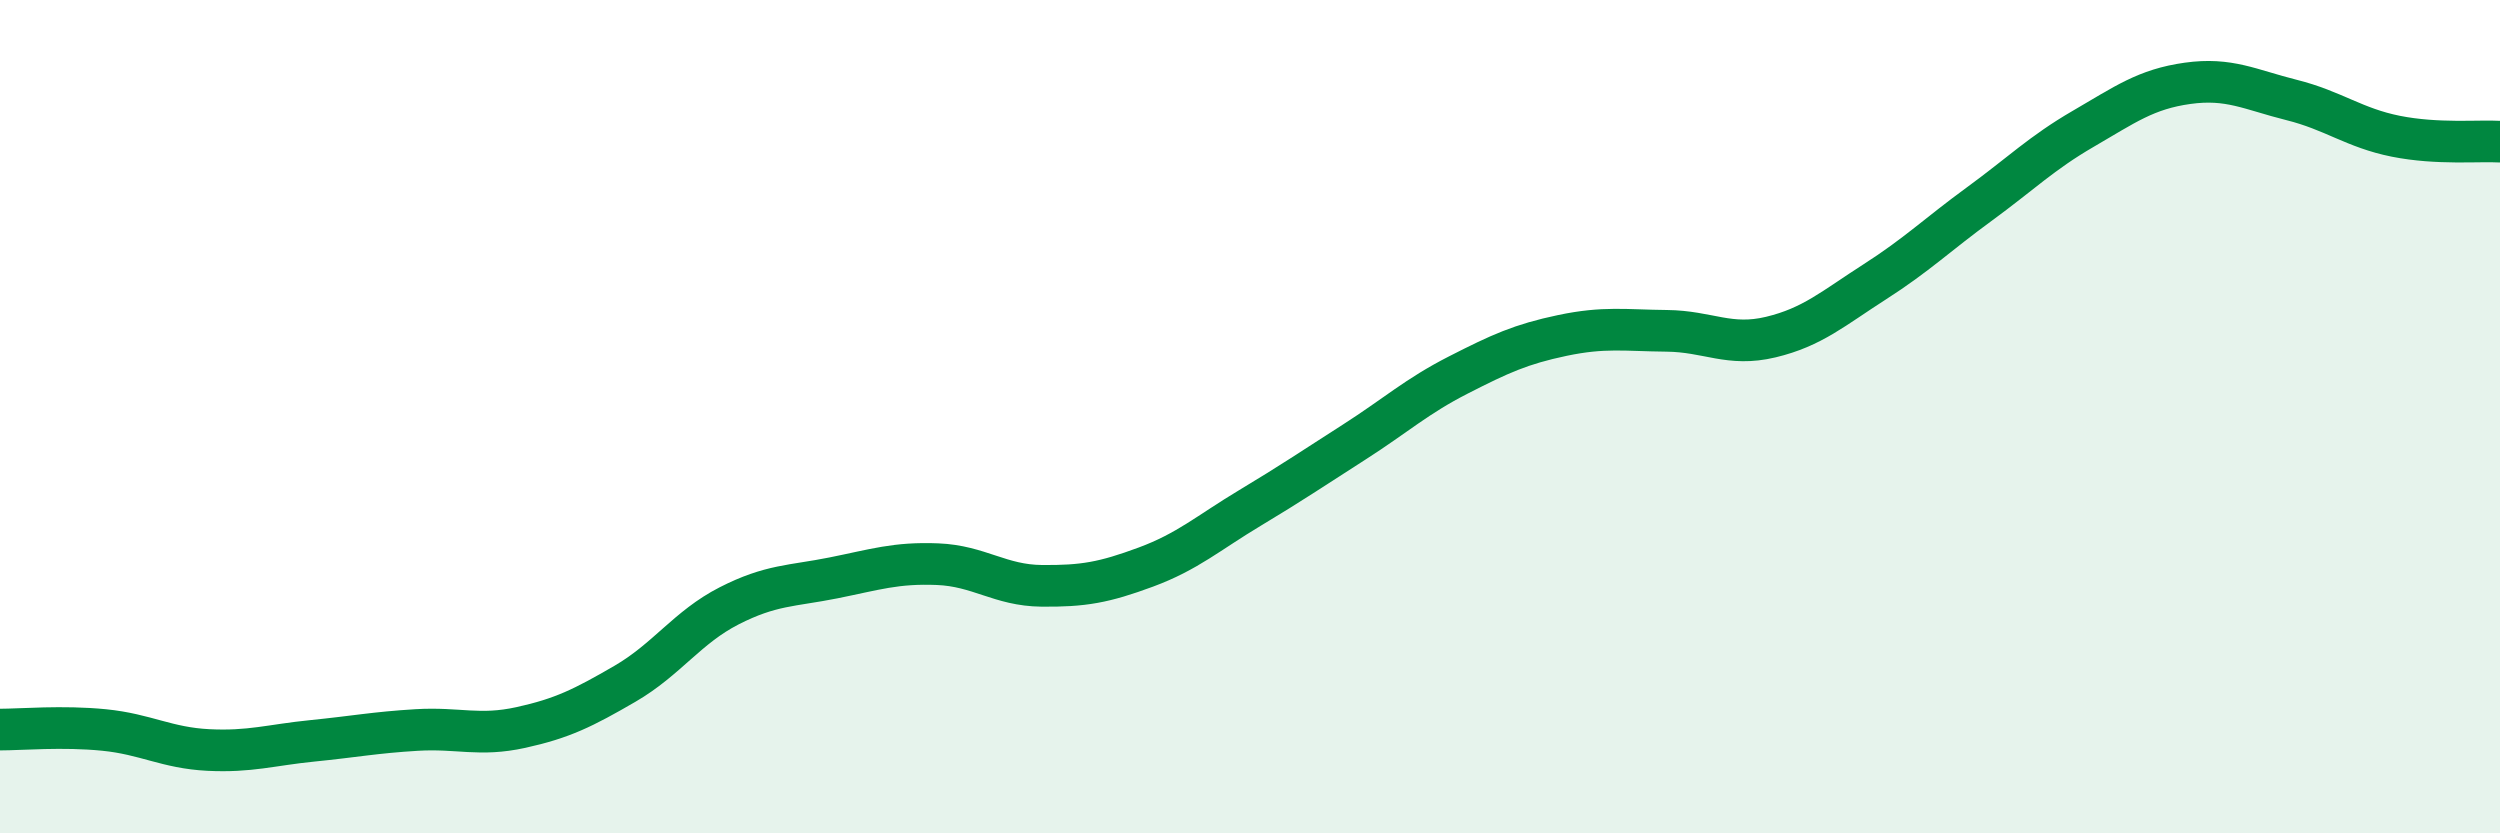
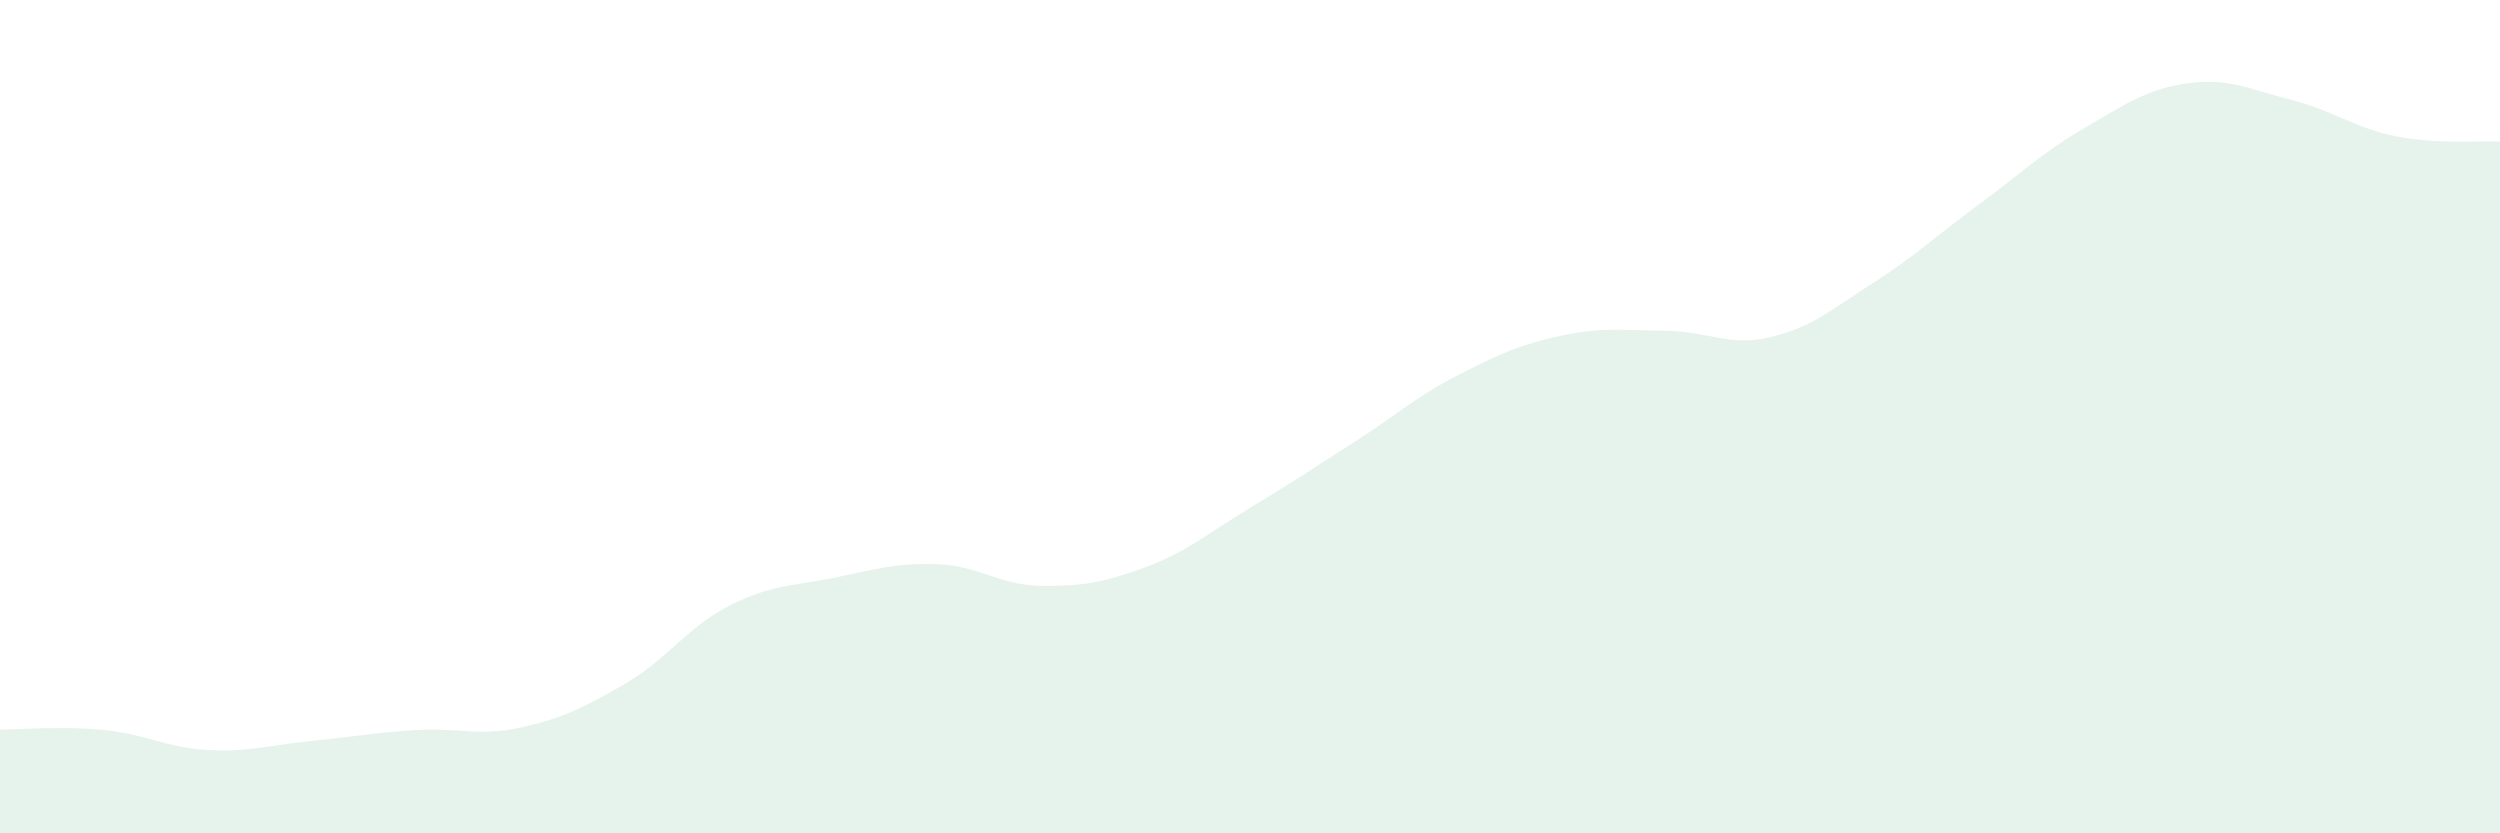
<svg xmlns="http://www.w3.org/2000/svg" width="60" height="20" viewBox="0 0 60 20">
  <path d="M 0,17.51 C 0.5,17.51 1.5,17.42 2.5,17.52 C 3.5,17.62 4,17.95 5,18 C 6,18.05 6.5,17.88 7.5,17.78 C 8.5,17.68 9,17.58 10,17.52 C 11,17.46 11.5,17.68 12.5,17.46 C 13.5,17.24 14,16.99 15,16.41 C 16,15.83 16.5,15.05 17.5,14.54 C 18.5,14.03 19,14.07 20,13.87 C 21,13.67 21.5,13.5 22.5,13.54 C 23.5,13.58 24,14.05 25,14.06 C 26,14.07 26.5,13.98 27.5,13.61 C 28.5,13.24 29,12.79 30,12.19 C 31,11.59 31.5,11.25 32.5,10.61 C 33.5,9.97 34,9.51 35,9 C 36,8.49 36.5,8.26 37.5,8.05 C 38.5,7.84 39,7.93 40,7.94 C 41,7.95 41.5,8.33 42.5,8.09 C 43.5,7.85 44,7.4 45,6.76 C 46,6.12 46.5,5.63 47.5,4.9 C 48.5,4.17 49,3.67 50,3.09 C 51,2.51 51.5,2.14 52.5,2 C 53.5,1.86 54,2.15 55,2.4 C 56,2.65 56.5,3.07 57.5,3.27 C 58.5,3.47 59.5,3.37 60,3.4L60 20L0 20Z" fill="#008740" opacity="0.1" stroke-linecap="round" stroke-linejoin="round" />
-   <path d="M 0,17.51 C 0.5,17.51 1.5,17.42 2.5,17.52 C 3.5,17.62 4,17.95 5,18 C 6,18.05 6.5,17.88 7.5,17.78 C 8.5,17.68 9,17.58 10,17.52 C 11,17.46 11.5,17.68 12.5,17.46 C 13.5,17.24 14,16.99 15,16.41 C 16,15.83 16.5,15.05 17.5,14.54 C 18.5,14.03 19,14.07 20,13.87 C 21,13.67 21.5,13.5 22.5,13.54 C 23.5,13.58 24,14.05 25,14.06 C 26,14.07 26.5,13.98 27.5,13.61 C 28.5,13.24 29,12.79 30,12.19 C 31,11.59 31.5,11.25 32.5,10.61 C 33.5,9.97 34,9.51 35,9 C 36,8.49 36.5,8.26 37.5,8.05 C 38.5,7.84 39,7.93 40,7.94 C 41,7.95 41.5,8.33 42.5,8.09 C 43.5,7.85 44,7.4 45,6.76 C 46,6.12 46.5,5.63 47.5,4.9 C 48.5,4.17 49,3.67 50,3.09 C 51,2.51 51.5,2.14 52.5,2 C 53.5,1.86 54,2.15 55,2.4 C 56,2.65 56.5,3.07 57.5,3.27 C 58.5,3.47 59.5,3.37 60,3.4" stroke="#008740" stroke-width="1" fill="none" stroke-linecap="round" stroke-linejoin="round" />
</svg>